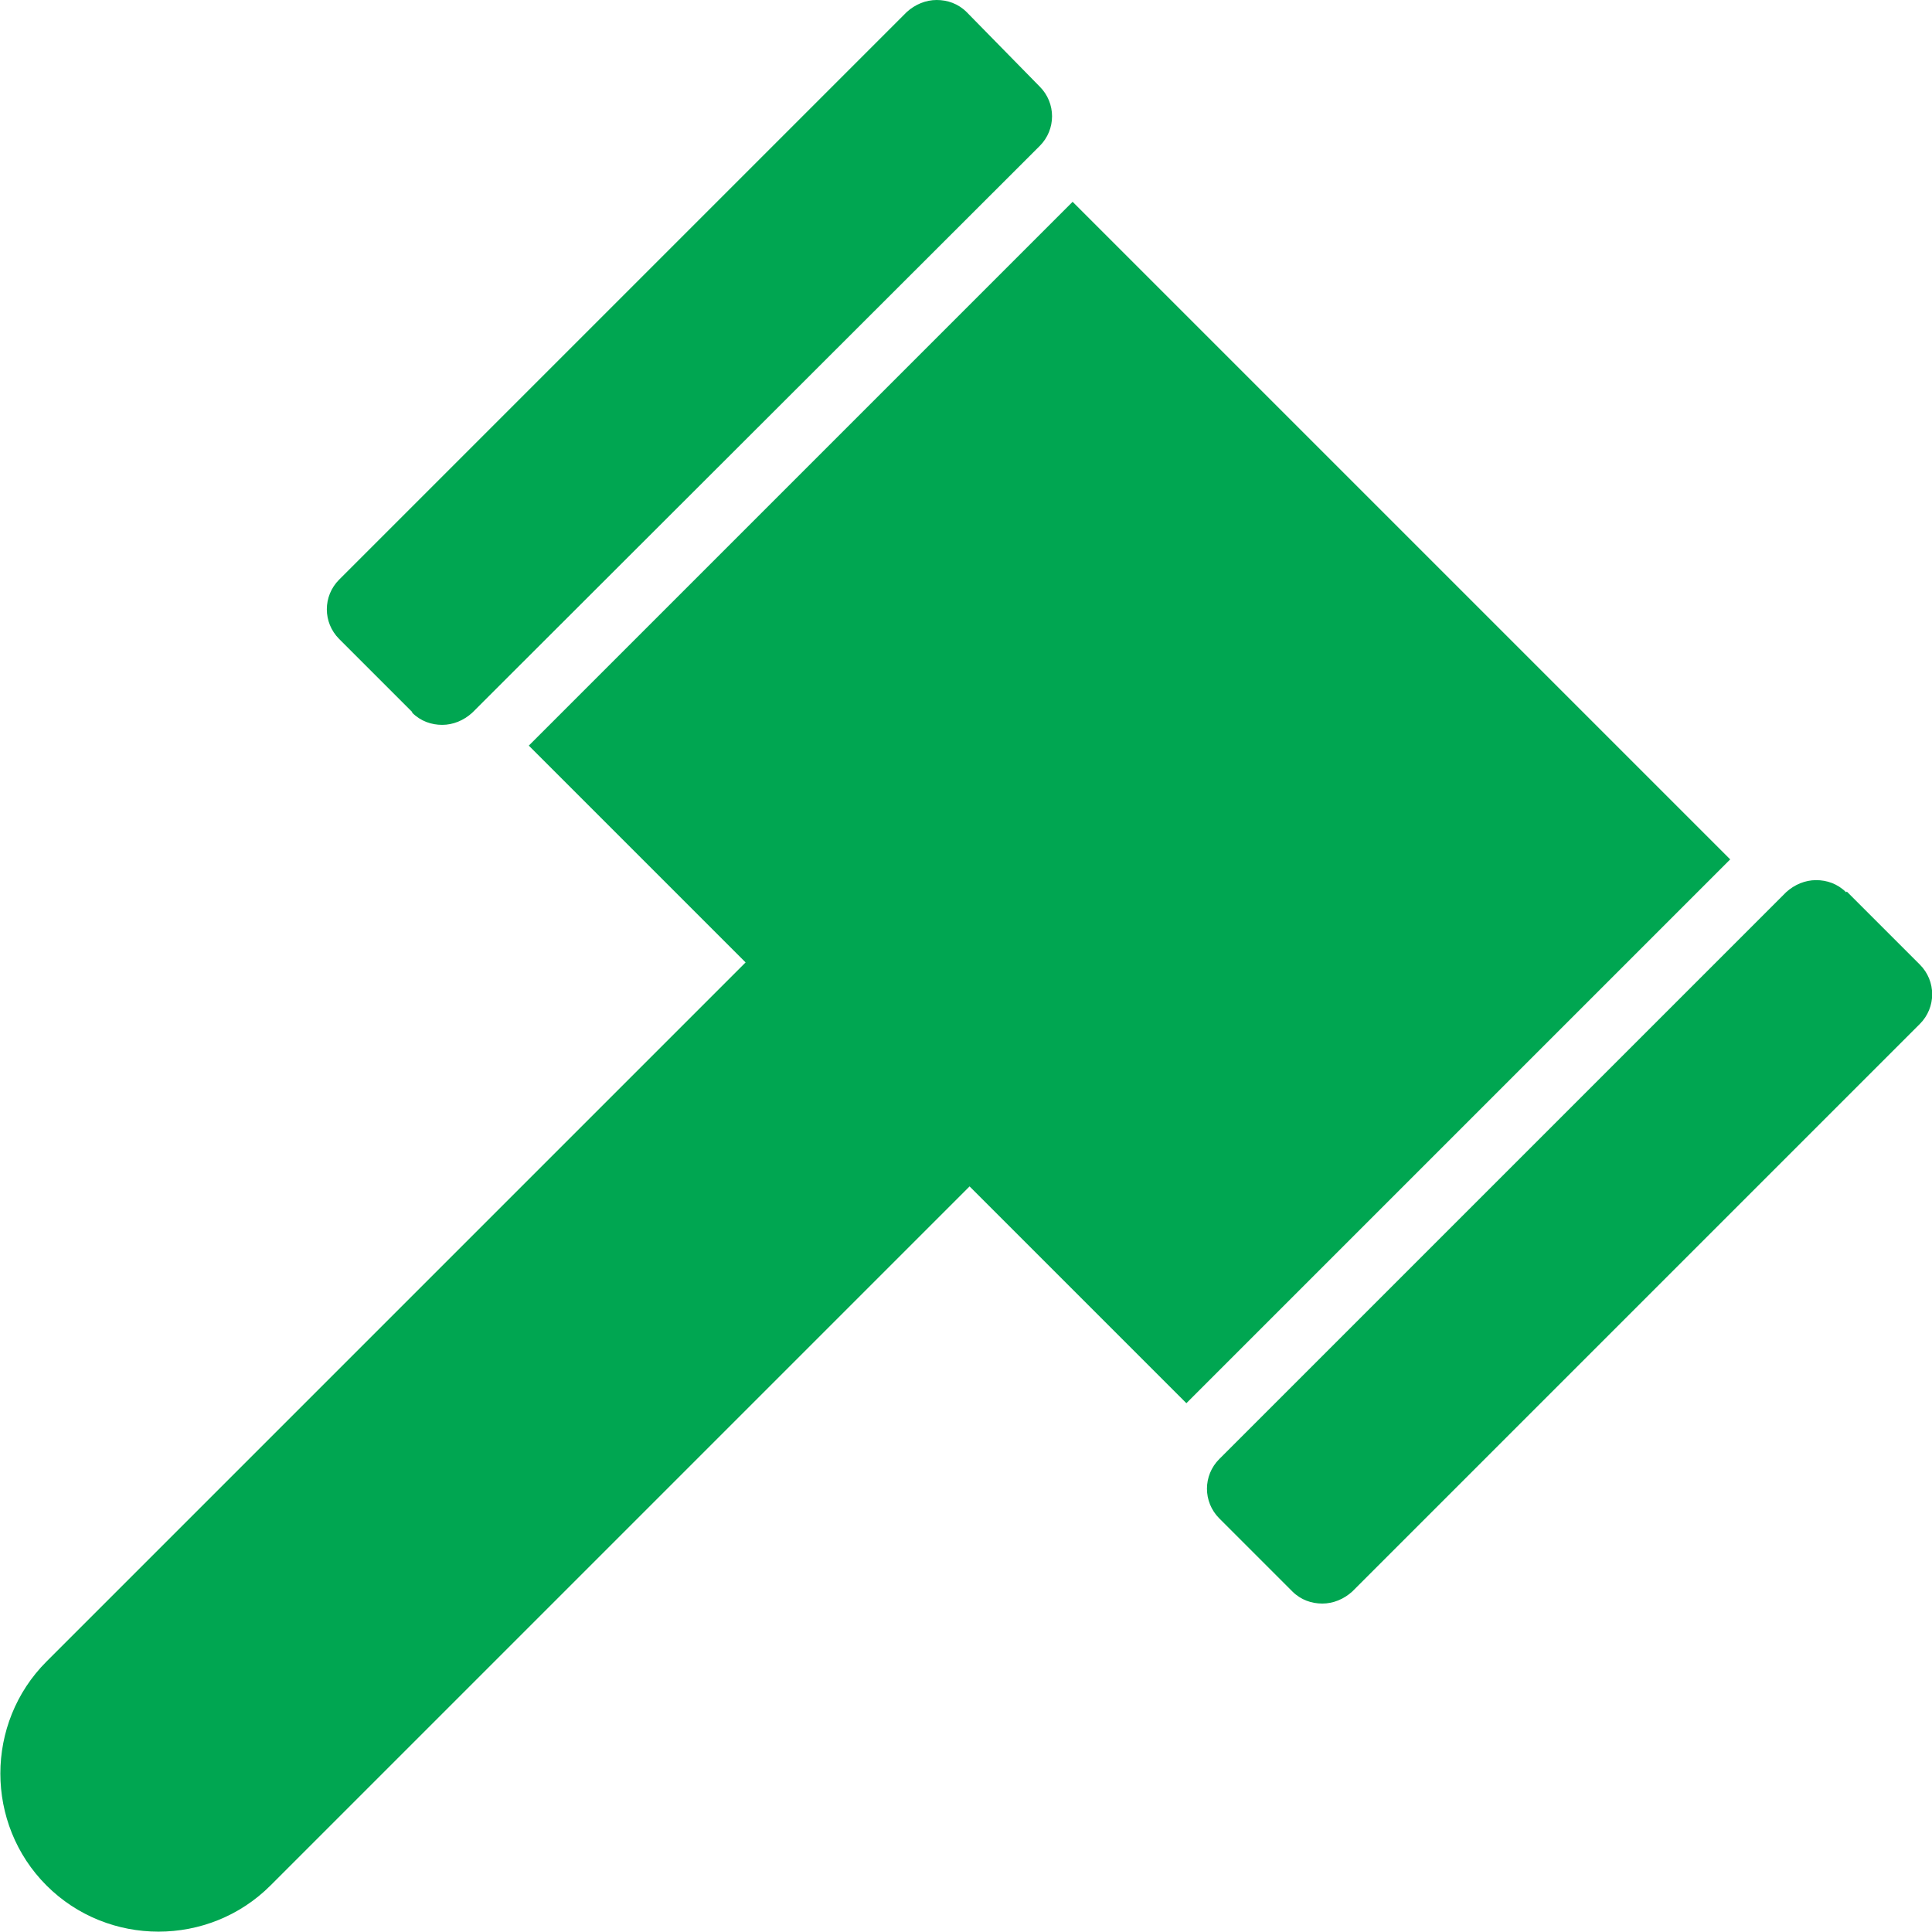
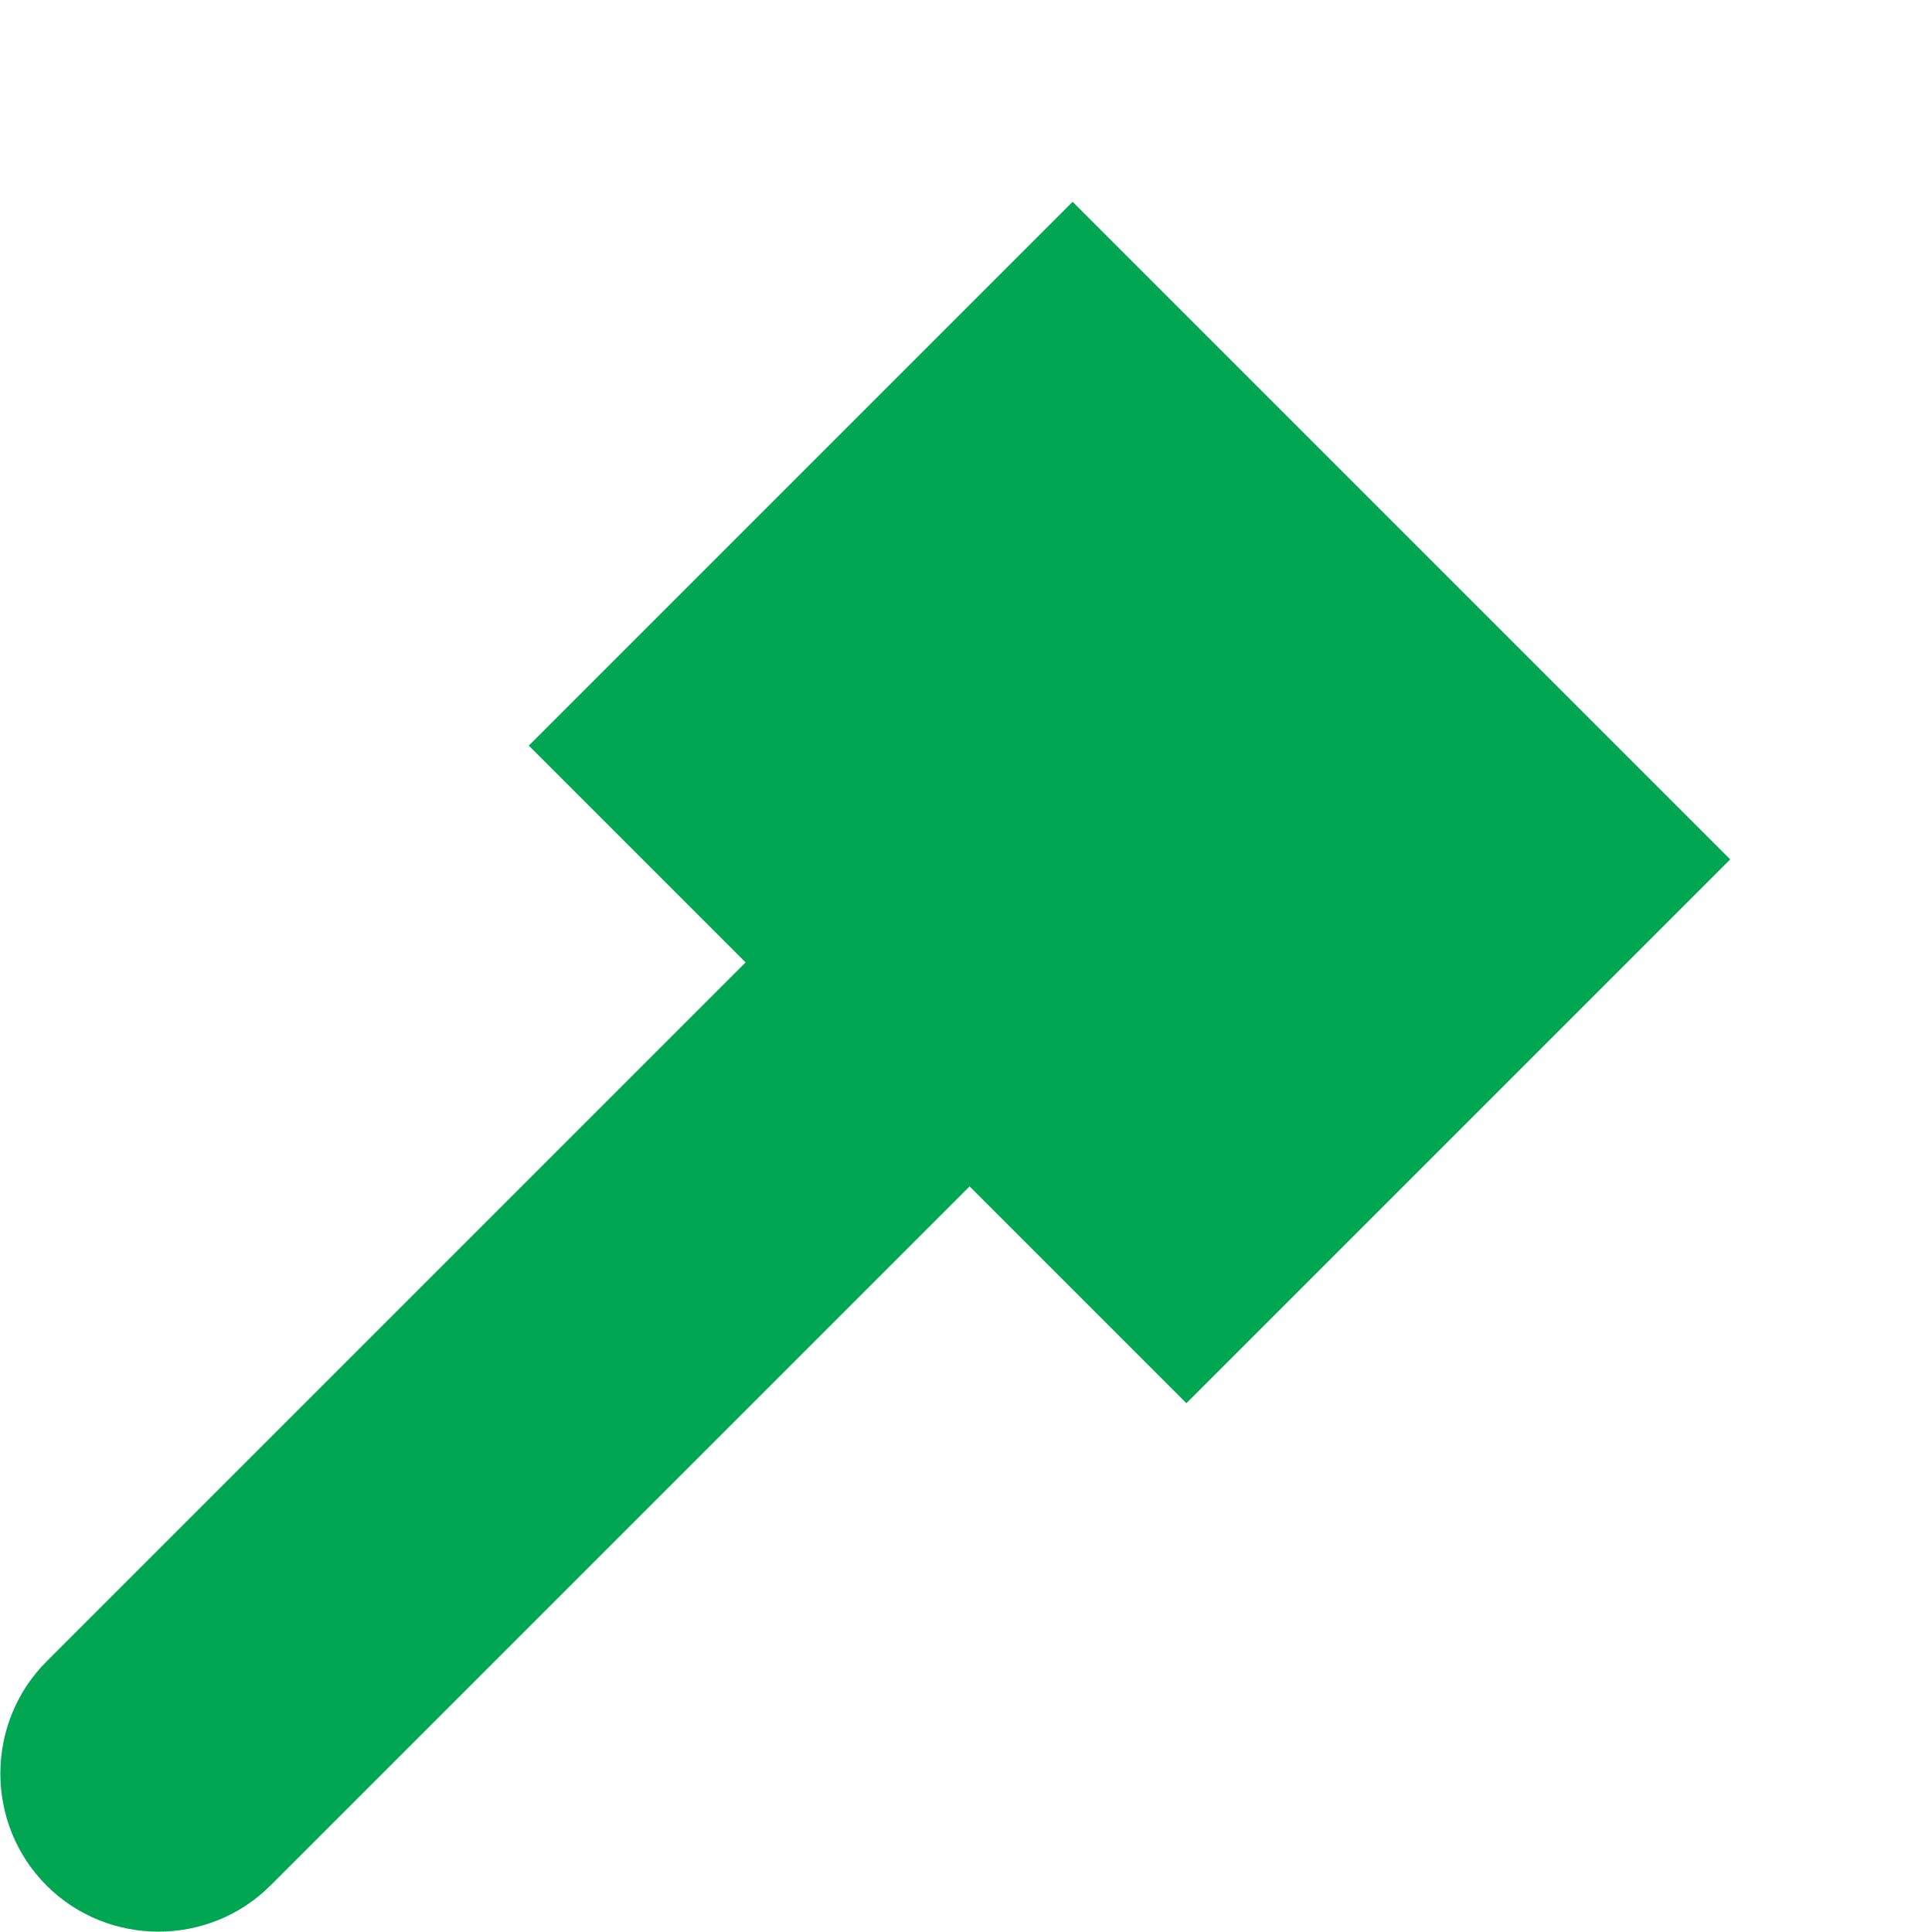
<svg xmlns="http://www.w3.org/2000/svg" viewBox="0 0 27 27">
  <g fill="#00a651">
    <path d="m3.78 26.35 9.77-9.77 3.03 3.03 7.6-7.6-9.19-9.19-7.6 7.6 3.03 3.03-9.77 9.77c-.86.86-.86 2.27 0 3.13s2.27.86 3.13 0z" />
-     <path d="m5.76 9.96c.12.12.27.17.42.17s.3-.06.42-.17l.16-.16 7.61-7.6.16-.16c.23-.23.23-.6 0-.83l-1.02-1.04c-.12-.12-.27-.17-.42-.17s-.3.06-.42.17l-7.93 7.93c-.23.23-.23.6 0 .83l1.02 1.02z" />
-     <path d="m25.8 12.47c-.12-.12-.27-.17-.42-.17s-.3.06-.42.17l-.16.16-7.6 7.6-.16.16c-.23.23-.23.6 0 .83l1.02 1.02c.12.12.27.17.42.17s.3-.06.42-.17l7.93-7.93c.23-.23.23-.6 0-.83l-1.02-1.02z" />
  </g>
</svg>